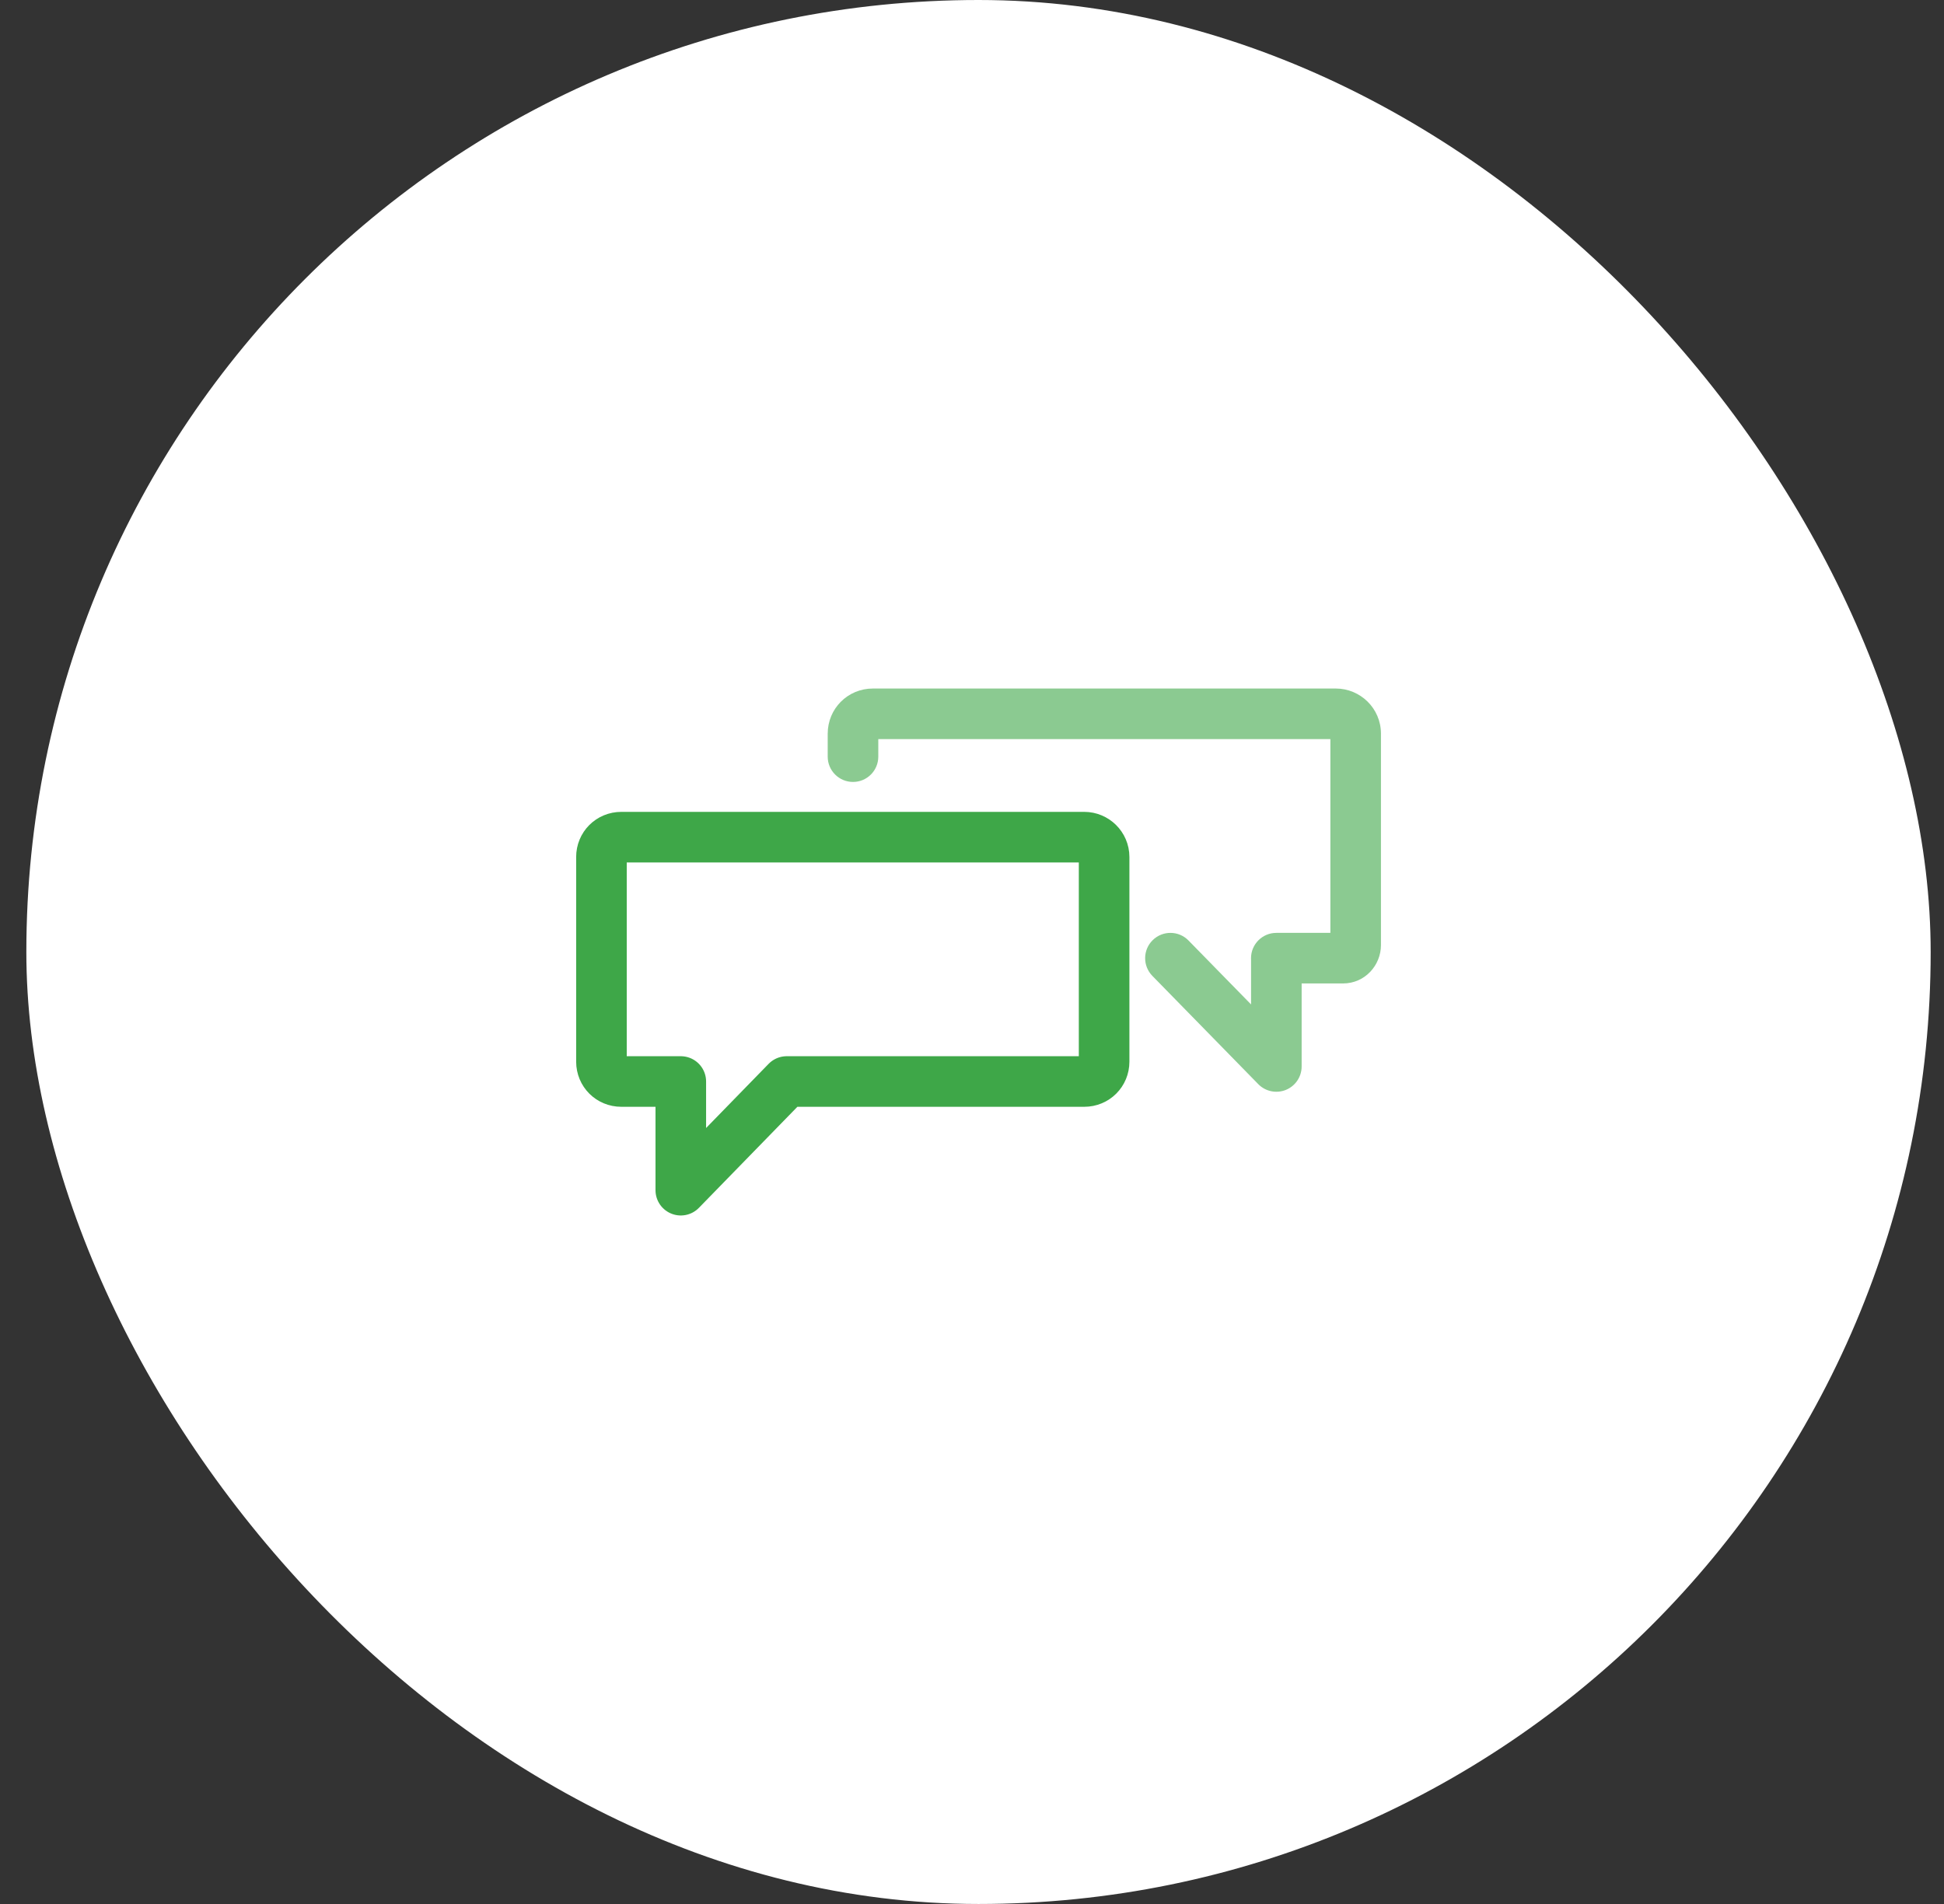
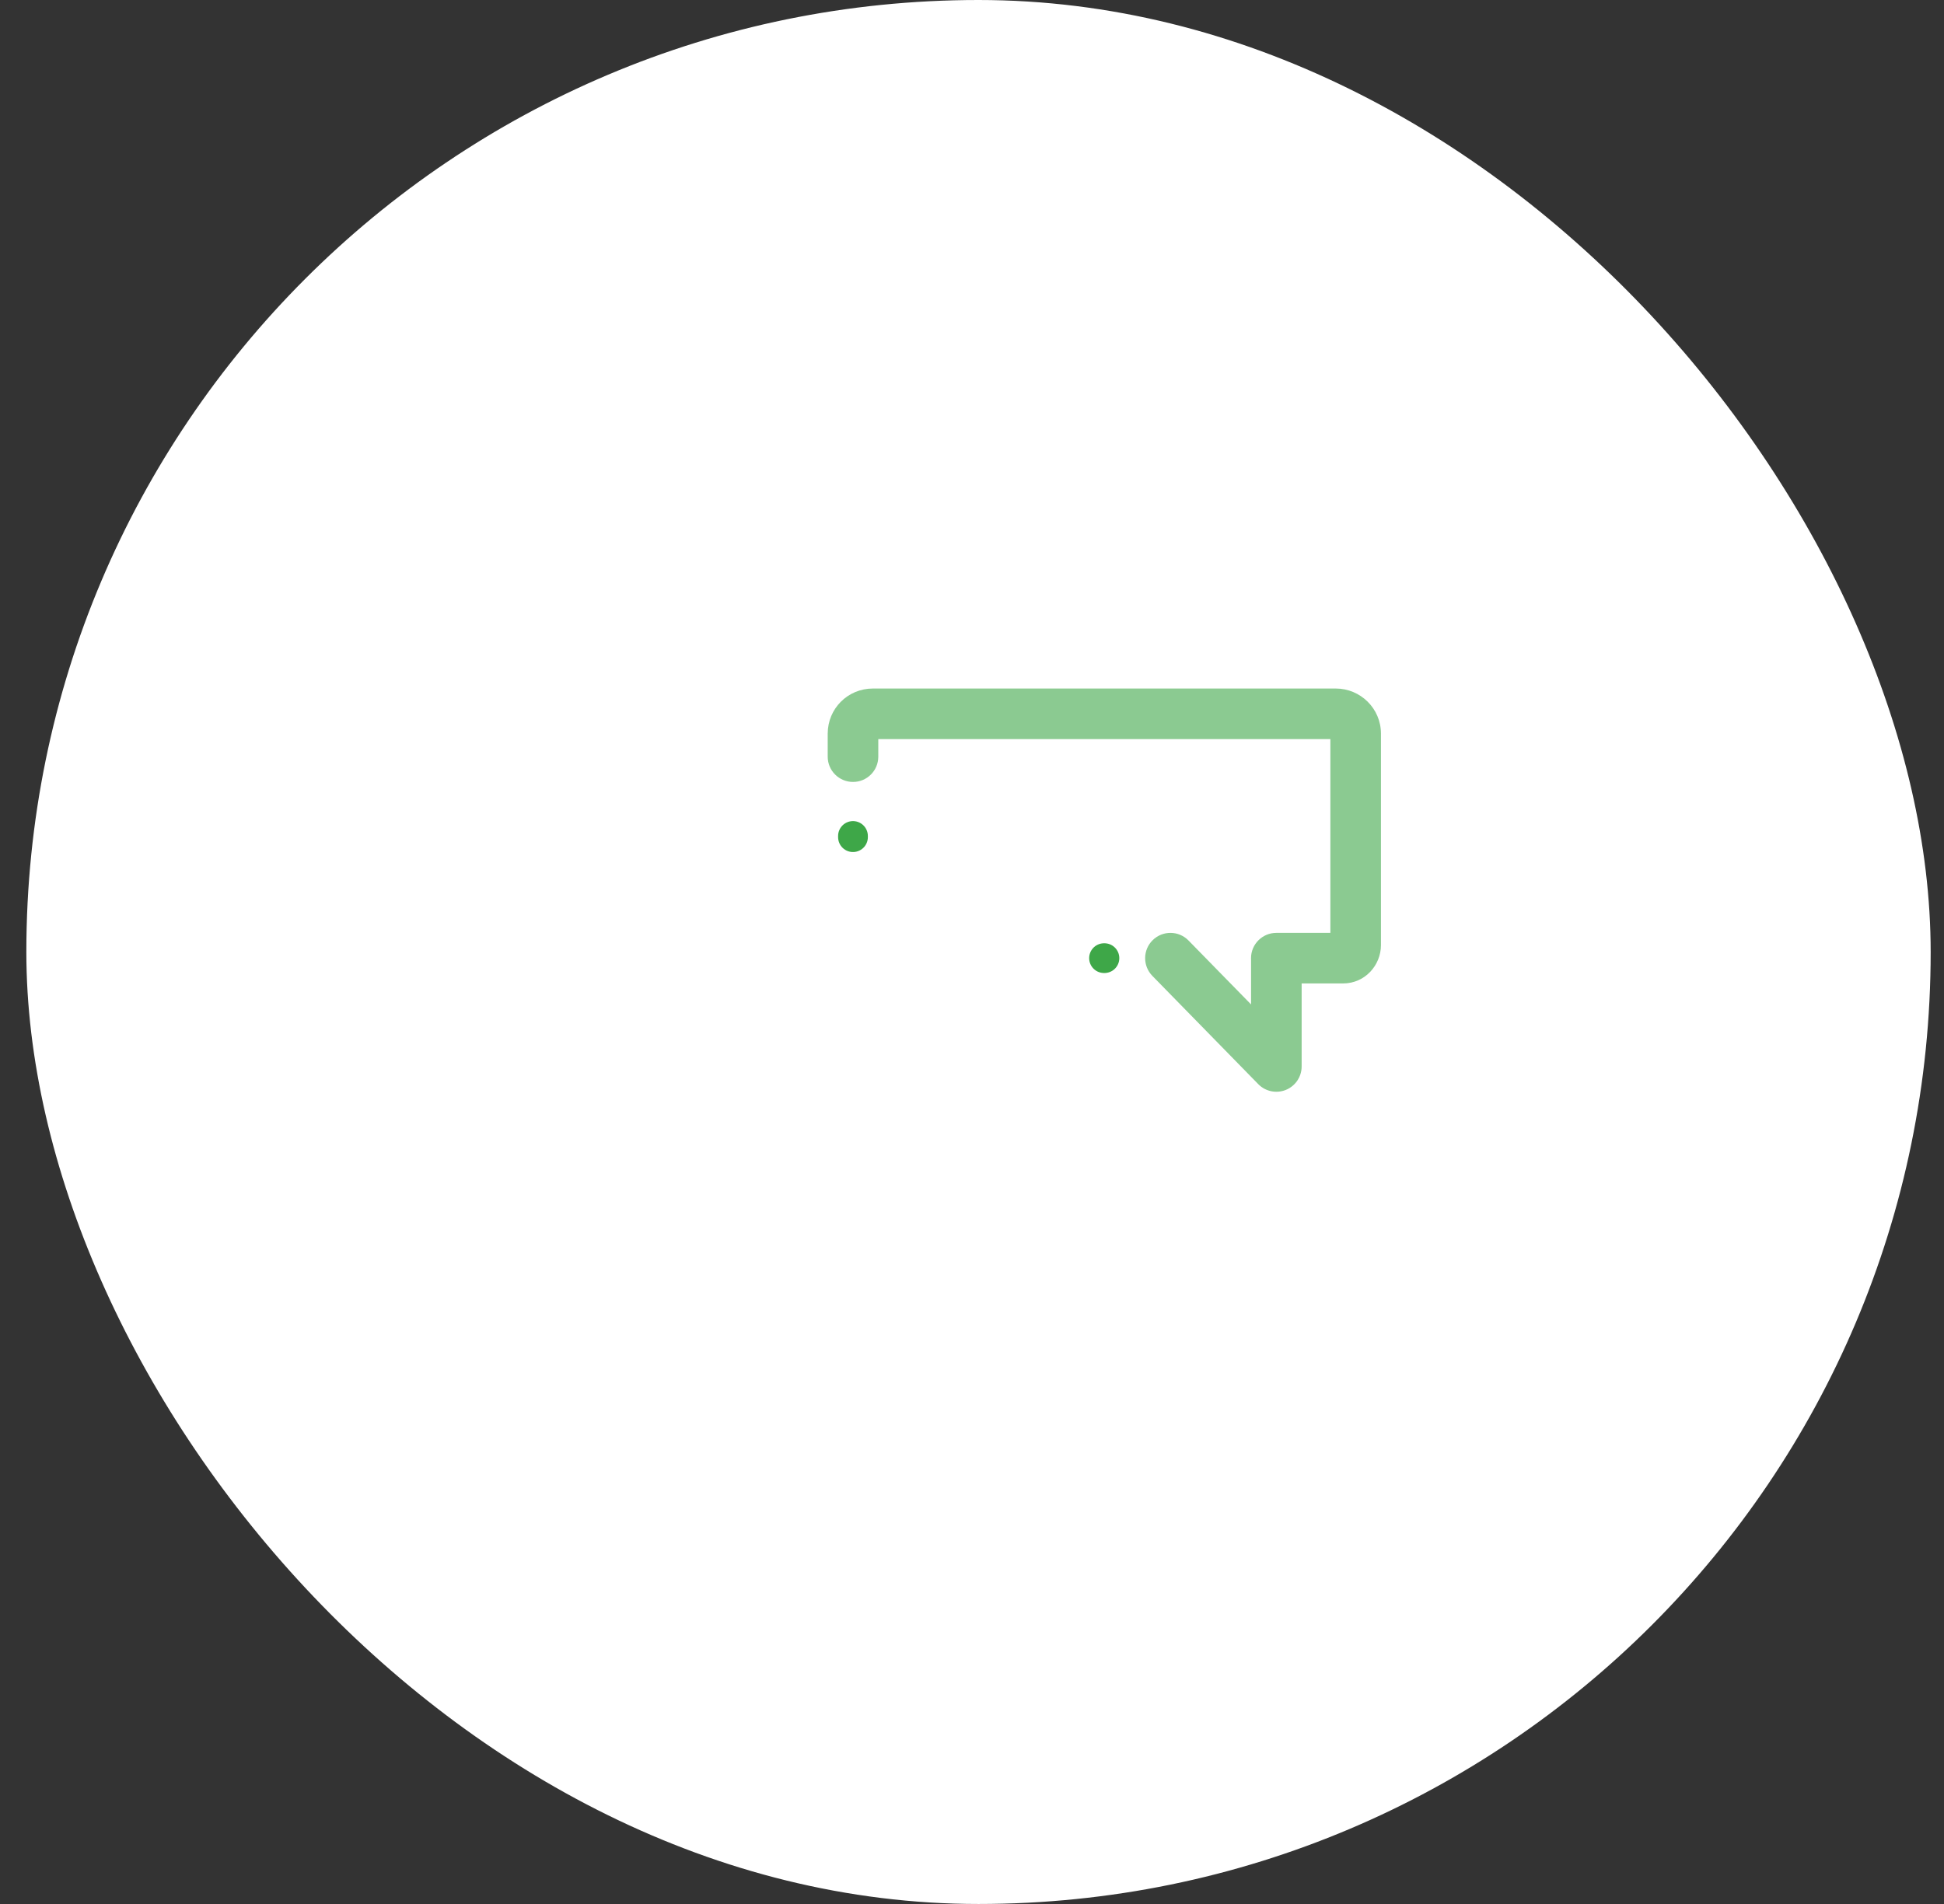
<svg xmlns="http://www.w3.org/2000/svg" width="49" height="48" viewBox="0 0 49 48" fill="none">
  <rect x="0" y="0" width="49" height="48" fill="#333333" stroke="none" />
  <rect x="0.664" width="48" height="48" rx="24" fill="white" />
-   <path d="M27.33 21.105H15.66C15.38 21.105 15.16 21.325 15.16 21.605V26.765C15.16 27.045 15.38 27.265 15.66 27.265H17.16V30.005L19.83 27.265H27.33C27.61 27.265 27.83 27.045 27.83 26.765V21.605C27.83 21.325 27.6 21.105 27.33 21.105Z" stroke="#3EA748" stroke-width="1.275" stroke-miterlimit="10" stroke-linecap="round" stroke-linejoin="round" />
  <path d="M27.838 24.155H27.828" stroke="#3EA748" stroke-width="0.75" stroke-miterlimit="10" stroke-linecap="round" stroke-linejoin="round" />
  <path d="M21.5 21.105V21.075" stroke="#3EA748" stroke-width="0.75" stroke-miterlimit="10" stroke-linecap="round" stroke-linejoin="round" />
  <path opacity="0.6" fill-rule="evenodd" clip-rule="evenodd" d="M22.138 19.076V18.633H33.533V23.518H32.171C31.819 23.518 31.533 23.804 31.533 24.156C31.533 24.168 31.534 24.18 31.534 24.191V25.322L29.957 23.71C29.711 23.458 29.308 23.454 29.056 23.7C28.804 23.946 28.8 24.35 29.046 24.602L31.716 27.332C31.897 27.517 32.172 27.574 32.413 27.476C32.652 27.378 32.809 27.145 32.809 26.886V24.793H33.851C34.408 24.793 34.808 24.332 34.808 23.826V18.496C34.808 17.855 34.285 17.358 33.671 17.358H22.001C21.369 17.358 20.863 17.864 20.863 18.496V19.076C20.863 19.428 21.149 19.713 21.501 19.713C21.853 19.713 22.138 19.428 22.138 19.076Z" fill="#3EA748" />
</svg>